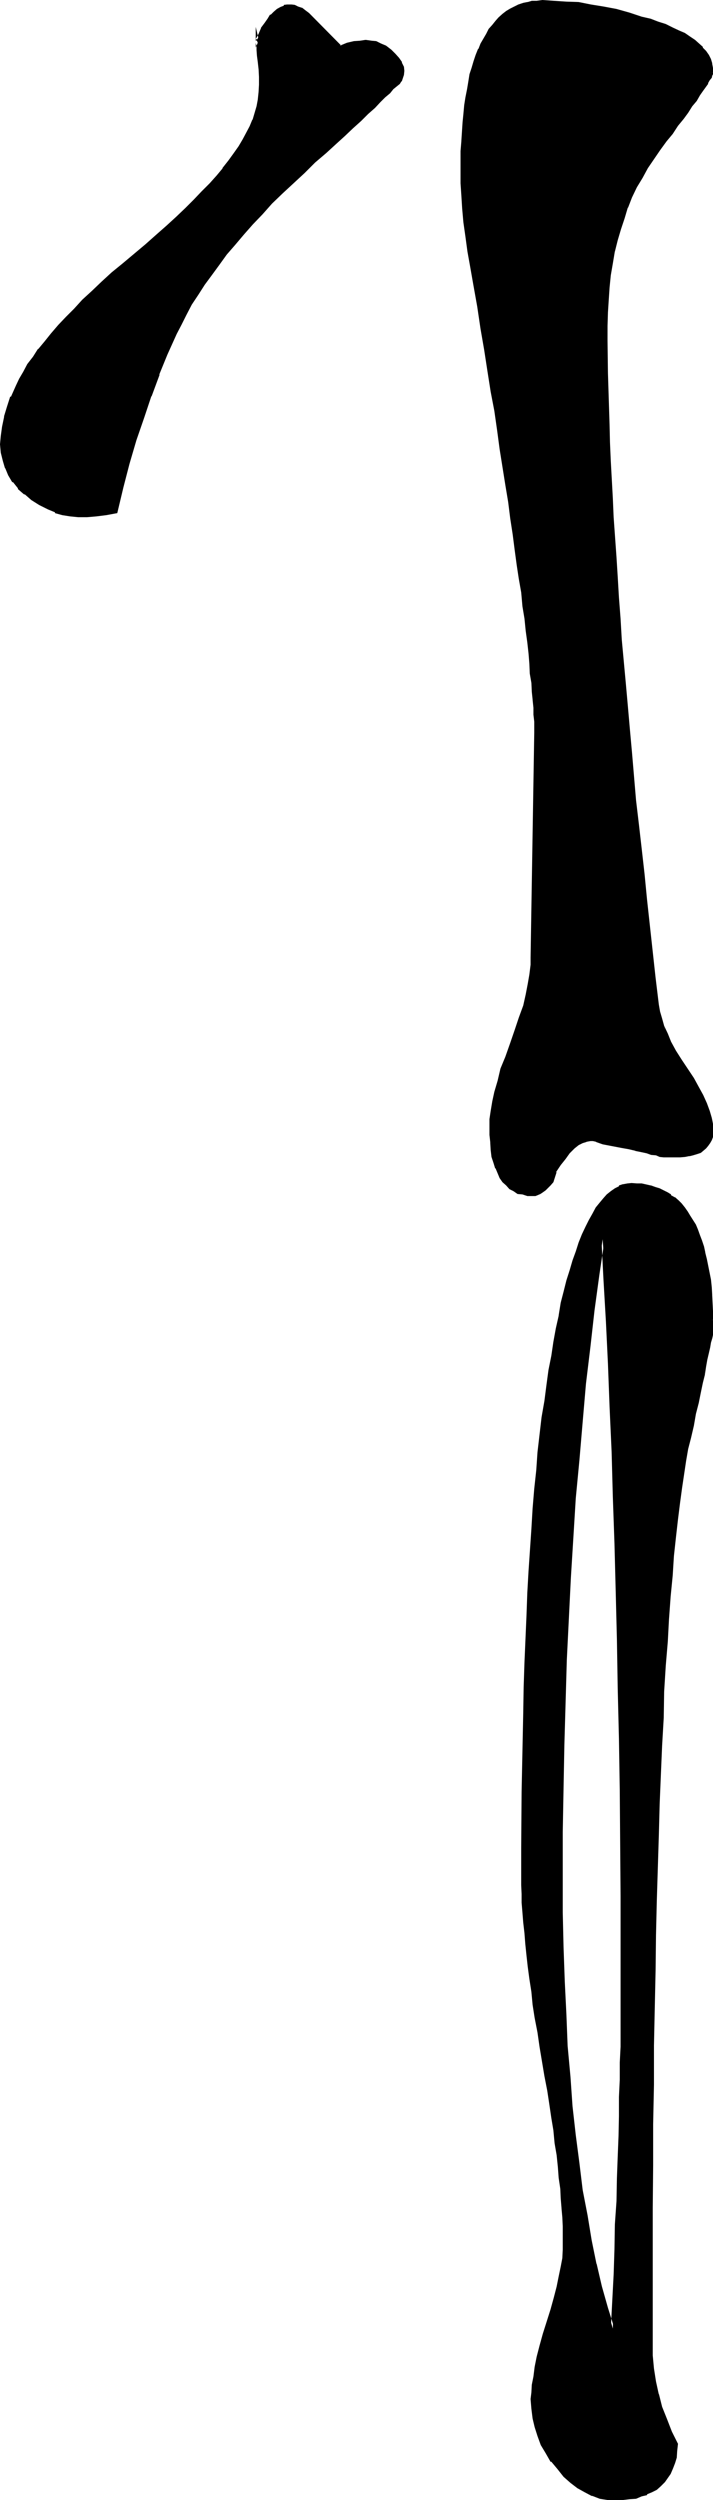
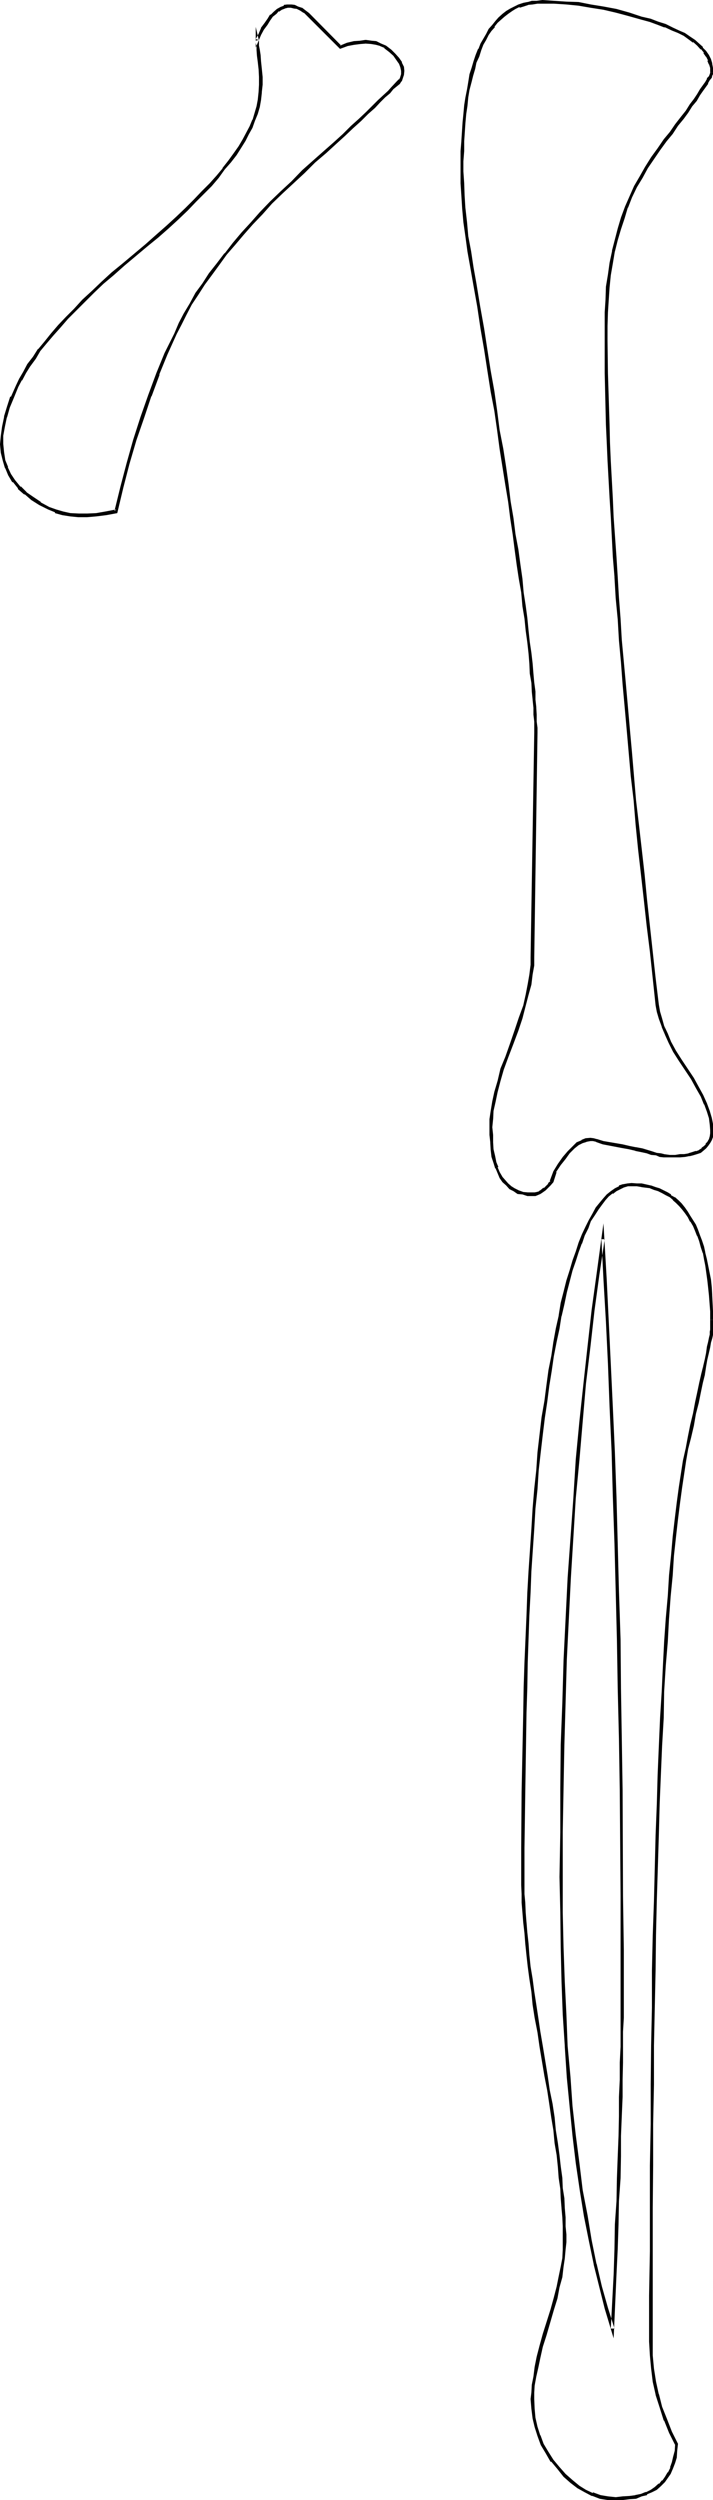
<svg xmlns="http://www.w3.org/2000/svg" xmlns:ns1="http://sodipodi.sourceforge.net/DTD/sodipodi-0.dtd" xmlns:ns2="http://www.inkscape.org/namespaces/inkscape" version="1.0" width="44.475mm" height="155.931mm" id="svg7" ns1:docname="Skeleton 1.wmf">
  <ns1:namedview id="namedview7" pagecolor="#ffffff" bordercolor="#000000" borderopacity="0.25" ns2:showpageshadow="2" ns2:pageopacity="0.0" ns2:pagecheckerboard="0" ns2:deskcolor="#d1d1d1" ns2:document-units="mm" />
  <defs id="defs1">
    <pattern id="WMFhbasepattern" patternUnits="userSpaceOnUse" width="6" height="6" x="0" y="0" />
  </defs>
-   <path style="fill:#000000;fill-opacity:1;fill-rule:evenodd;stroke:none" d="m 167.808,16.992 v -0.96 l -0.192,-0.96 -0.288,-0.96 -0.576,-0.96 -0.576,-0.864 -0.672,-0.96 -0.768,-0.768 -0.96,-0.864 -1.152,-0.768 -1.344,-0.768 -1.248,-0.672 -1.44,-0.672 -1.824,-0.768 -1.632,-0.672 -1.92,-0.48 -1.92,-0.672 -3.072,-0.96 -2.88,-0.672 -3.072,-0.576 -2.976,-0.672 -2.88,-0.288 -2.88,-0.384 -2.976,-0.192 h -2.688 -1.344 -1.152 l -0.96,0.384 -1.056,0.192 -1.056,0.288 -0.96,0.48 -0.96,0.48 -0.768,0.672 -0.96,0.576 -0.864,0.864 -0.768,0.768 -0.672,0.864 -0.768,0.96 -0.672,1.152 -0.672,1.056 -0.576,1.152 -0.48,1.344 -0.672,1.44 -0.48,1.44 -0.48,1.44 -0.384,1.632 -0.48,1.632 -0.288,1.728 -0.288,1.92 -0.192,1.824 -0.384,2.112 -0.096,2.112 -0.384,4.32 -0.096,2.304 v 2.4 2.4 2.784 l 0.096,2.88 0.384,3.072 0.288,3.264 0.384,3.36 0.48,3.552 0.576,3.744 0.864,3.84 0.768,5.184 0.864,5.376 0.96,4.992 0.768,4.896 0.672,4.8 0.768,4.704 0.672,4.512 0.672,4.512 0.576,4.224 0.672,4.224 0.672,3.84 0.672,4.032 0.48,3.744 0.48,3.552 0.48,3.552 0.48,3.36 0.48,3.264 0.288,3.072 0.48,3.072 0.384,2.88 0.288,2.592 0.288,2.592 0.192,2.592 0.288,2.304 0.192,2.208 0.192,2.112 0.192,1.824 0.096,1.92 0.192,1.632 v 1.632 1.44 1.152 l -0.672,52.992 -0.192,1.92 -0.096,2.112 -0.48,2.208 -0.48,2.592 -0.672,2.592 -0.768,2.784 -1.152,3.072 -1.152,3.072 -1.152,3.072 -0.96,2.88 -0.768,2.784 -0.672,2.592 -0.672,2.4 -0.288,2.112 -0.384,1.92 v 1.92 1.824 l 0.192,1.728 0.192,1.824 0.288,1.44 0.384,1.44 0.48,1.344 0.288,1.056 0.672,1.152 0.576,0.96 0.864,0.864 0.768,0.576 0.864,0.576 0.96,0.48 1.152,0.288 1.056,0.192 1.152,0.096 0.48,-0.096 0.672,-0.192 0.48,-0.192 0.672,-0.288 0.48,-0.48 0.672,-0.48 0.48,-0.672 0.576,-0.672 0.672,-2.208 1.152,-1.824 1.152,-1.632 1.056,-1.248 1.056,-0.96 1.056,-0.96 0.96,-0.48 0.96,-0.48 h 1.056 0.576 l 0.864,0.096 1.44,0.672 4.512,0.672 1.824,0.48 1.44,0.288 1.44,0.384 1.248,0.288 1.152,0.192 0.96,0.288 0.96,0.192 0.864,0.288 h 1.44 1.248 1.152 l 1.152,-0.192 0.96,-0.096 0.96,-0.192 0.864,-0.288 0.768,-0.384 0.672,-0.48 0.48,-0.48 0.48,-0.48 0.48,-0.672 0.288,-0.576 0.192,-0.672 0.192,-0.864 v -0.768 -1.248 l -0.384,-1.632 -0.48,-1.632 -0.672,-1.632 -0.768,-1.92 -1.152,-1.92 -1.152,-2.112 -1.44,-2.304 -1.44,-2.112 -1.248,-2.112 -1.152,-2.016 -0.768,-2.016 -0.864,-1.728 -0.672,-1.824 -0.48,-1.728 -0.096,-1.44 -0.864,-6.336 -0.672,-6.336 -0.576,-6.144 -0.864,-6.144 -0.576,-5.952 -0.672,-5.856 -0.48,-5.76 -0.672,-5.856 -0.48,-5.664 -0.672,-5.472 -0.48,-5.472 -0.48,-5.472 -0.48,-5.184 -0.288,-5.184 -0.48,-5.184 -0.384,-5.184 -0.288,-4.8 -0.48,-5.088 -0.288,-4.608 -0.192,-4.704 -0.384,-4.704 -0.288,-4.512 -0.192,-4.416 -0.096,-4.32 -0.192,-4.416 -0.192,-4.128 -0.096,-4.032 -0.192,-4.128 v -4.032 l -0.192,-3.648 V 80.352 76.8 73.632 l 0.192,-2.976 0.288,-2.88 0.384,-2.88 0.48,-2.976 0.48,-2.688 0.672,-2.784 0.576,-2.592 0.864,-2.592 0.96,-2.4 0.96,-2.4 1.152,-2.496 1.248,-2.208 1.344,-2.304 1.44,-2.208 1.44,-2.112 1.44,-1.92 1.44,-2.016 1.344,-1.728 1.248,-1.632 1.152,-1.632 0.96,-1.44 0.96,-1.248 0.864,-1.152 0.576,-1.152 0.672,-0.96 0.672,-0.864 0.288,-0.576 0.48,-0.672 0.192,-0.48 0.192,-0.288 z m 0,296.256 v -2.112 -2.016 l -0.192,-3.744 -0.288,-1.92 -0.192,-1.824 -0.48,-3.264 -0.384,-1.536 -0.288,-1.536 -0.48,-1.44 -0.288,-1.248 -0.48,-1.344 -0.48,-1.248 -0.48,-1.152 -0.672,-1.152 -0.672,-0.96 -0.672,-0.96 -0.576,-0.96 -0.672,-0.768 -0.864,-0.864 -0.768,-0.672 -0.768,-0.576 -0.864,-0.48 -0.96,-0.48 -0.96,-0.48 -0.96,-0.384 -0.96,-0.288 -2.112,-0.48 h -1.152 -1.248 -0.96 l -1.056,0.096 -0.768,0.48 -0.96,0.576 -0.96,0.576 -0.864,0.672 -0.96,0.96 -0.768,0.96 -0.864,1.344 -0.768,1.248 -0.768,1.44 -0.864,1.632 -0.768,1.824 -0.864,1.92 -0.576,1.92 -0.864,2.304 -0.672,2.208 -0.576,2.4 -0.672,2.592 -0.672,2.784 -0.576,2.88 -0.672,3.072 -0.48,3.072 -0.672,3.264 -0.672,3.36 -0.48,3.744 -0.48,3.744 -0.48,3.84 -0.48,3.936 -0.48,4.128 -0.48,4.224 -0.48,4.512 -0.288,4.512 -0.384,4.896 -0.288,4.8 -0.384,5.088 -0.288,5.088 -0.192,5.376 -0.096,5.472 -0.384,5.664 -0.096,5.856 -0.192,5.952 v 5.952 l -0.192,6.336 -0.096,6.336 v 6.624 6.624 6.816 1.92 2.112 l 0.096,2.016 0.192,2.304 0.192,2.4 0.096,2.496 0.384,2.496 0.096,2.592 0.384,2.784 0.288,2.88 0.48,2.976 0.48,3.072 0.48,3.168 0.48,3.264 0.48,3.36 0.672,3.552 0.672,3.456 0.48,3.36 0.48,3.264 0.48,3.168 0.48,3.072 0.48,2.976 0.288,2.88 0.384,2.784 0.192,2.592 0.288,2.4 0.192,2.4 0.096,2.304 0.192,2.208 0.192,2.112 v 1.92 1.824 1.728 l -0.192,2.016 -0.288,2.016 -0.48,2.304 -0.576,2.592 -0.576,2.592 -0.672,2.784 -0.96,2.88 -0.96,2.88 -0.672,2.784 -0.672,2.592 -0.576,2.208 -0.384,2.304 -0.288,1.92 -0.192,1.824 v 1.536 2.304 l 0.384,2.304 0.48,1.92 0.576,2.112 0.864,2.112 1.152,1.92 1.056,1.728 1.44,1.92 1.632,1.632 1.44,1.44 1.824,1.344 1.632,0.96 1.632,0.768 1.728,0.48 1.92,0.384 1.824,0.192 h 1.632 l 1.632,-0.192 1.44,-0.384 1.248,-0.288 1.344,-0.48 1.056,-0.48 1.056,-0.672 0.96,-0.768 0.96,-0.864 0.672,-0.96 0.576,-0.96 0.672,-1.248 0.288,-1.152 0.48,-1.44 0.192,-1.44 0.192,-1.44 -1.44,-2.976 -1.152,-2.88 -1.152,-2.88 -0.768,-3.072 -0.672,-3.072 -0.48,-3.072 -0.384,-3.072 V 552 541.152 530.688 520.512 510.432 l 0.192,-9.696 v -9.312 l 0.192,-9.216 0.096,-8.928 0.192,-8.736 0.192,-8.352 0.192,-8.16 0.096,-7.872 0.384,-7.584 0.096,-7.296 0.384,-6.912 0.096,-6.816 0.384,-6.624 0.288,-6.144 0.288,-6.144 0.384,-5.664 0.48,-5.472 0.288,-5.184 0.384,-4.992 0.48,-4.512 0.48,-4.608 0.288,-4.032 0.48,-3.84 0.48,-3.552 0.48,-3.36 0.48,-3.072 0.672,-2.976 0.48,-2.4 0.672,-2.88 0.672,-2.784 0.576,-2.592 0.48,-2.4 0.48,-2.304 0.384,-2.112 0.48,-1.728 0.288,-1.824 0.288,-1.44 0.384,-1.248 0.192,-1.344 0.096,-0.96 0.192,-0.768 0.192,-0.672 v -0.288 z m -21.216,159.36 v 3.072 3.264 3.552 l -0.192,3.744 v 4.032 4.032 l -0.096,4.512 -0.192,4.704 -0.192,4.8 -0.096,5.184 -0.192,5.376 -0.192,5.472 -0.288,5.856 -0.192,5.952 -0.288,6.336 -0.192,6.432 -1.44,-4.896 -1.44,-4.992 -1.344,-5.28 -1.056,-5.568 -1.152,-5.76 -0.96,-6.144 -0.96,-6.336 -0.864,-6.432 -0.672,-6.816 -0.576,-7.104 -0.48,-7.296 -0.48,-7.392 -0.384,-7.776 -0.096,-8.064 -0.192,-8.256 v -8.352 -10.56 l 0.192,-10.368 0.096,-10.176 0.192,-9.984 0.48,-10.08 0.288,-9.696 0.48,-9.696 0.672,-9.312 0.672,-9.408 0.672,-9.024 0.768,-9.024 0.96,-8.928 0.96,-8.736 0.96,-8.544 1.152,-8.544 1.152,-8.256 0.672,9.504 0.48,9.888 0.48,9.984 0.48,10.176 0.288,10.56 0.48,10.656 0.384,10.944 0.288,11.136 0.192,11.52 0.288,11.616 0.192,11.808 0.096,12.096 v 12.288 l 0.192,12.672 v 12.768 z M 90.816,11.04 89.664,10.56 88.704,10.272 87.648,9.888 h -1.344 -1.44 l -1.44,0.384 -1.44,0.288 -1.632,0.48 L 72.768,3.456 71.808,2.784 70.944,2.112 70.176,1.824 69.312,1.536 H 68.544 67.68 L 67.104,1.632 66.24,2.016 65.472,2.496 64.8,2.976 64.032,3.744 63.36,4.608 62.688,5.568 61.92,6.816 61.248,8.16 60.576,9.408 V 9.6 l 0.192,0.48 v 0.768 l 0.192,0.96 0.096,1.152 0.192,1.632 0.192,1.632 v 1.92 1.824 1.728 l -0.384,1.824 -0.288,1.536 -0.48,1.632 -0.48,1.632 -0.672,1.632 -0.768,1.632 -0.864,1.44 -0.96,1.632 -1.152,1.728 -1.248,1.632 -1.44,1.824 -1.44,1.728 -1.632,1.92 -1.824,2.016 -1.92,1.92 -1.92,1.92 -2.112,2.112 -2.4,2.112 -2.304,2.112 -2.592,2.208 -2.688,2.304 -2.592,2.208 -2.592,2.112 -2.4,2.304 -2.304,2.112 -2.304,1.92 -2.112,2.112 -1.728,2.112 -1.92,1.92 -1.632,1.728 -1.632,2.016 -1.44,1.92 -1.152,1.728 -1.248,1.824 -0.96,1.632 -0.96,1.536 -0.864,1.632 -1.152,2.592 -0.96,2.496 -0.672,2.208 -0.48,2.304 -0.288,2.112 v 2.016 l 0.192,2.016 0.288,1.728 0.672,1.824 0.672,1.632 0.96,1.536 1.248,1.44 1.44,1.344 1.632,1.248 1.824,1.152 2.112,1.152 1.536,0.672 1.632,0.48 1.824,0.48 1.92,0.192 h 2.112 l 2.208,-0.192 2.112,-0.384 2.496,-0.48 1.44,-5.76 1.44,-5.664 1.632,-5.472 1.536,-5.184 1.824,-5.184 1.92,-5.184 1.92,-4.704 2.304,-4.704 1.152,-2.4 1.152,-2.208 1.248,-2.496 1.44,-2.208 1.632,-2.496 1.632,-2.4 1.728,-2.208 1.824,-2.496 1.92,-2.4 2.112,-2.208 2.112,-2.496 2.208,-2.592 2.496,-2.4 2.4,-2.208 2.4,-2.592 2.784,-2.496 2.592,-2.208 2.4,-2.304 2.304,-2.208 2.208,-2.016 1.92,-1.728 1.824,-1.824 1.632,-1.536 1.632,-1.344 1.248,-1.248 1.344,-1.344 0.96,-0.96 0.96,-0.96 0.576,-0.672 0.672,-0.672 0.48,-0.48 0.192,-0.288 0.288,-0.96 v -0.96 L 94.752,15.744 94.368,14.88 93.696,13.92 93.12,12.96 91.968,12 Z" id="path1" />
  <path style="fill:#000000;fill-opacity:1;fill-rule:evenodd;stroke:none" d="m 168.096,311.136 v -2.016 l -0.192,-3.744 v -0.192 l -0.096,-1.728 -0.192,-1.824 -0.672,-3.36 -0.288,-1.44 -0.384,-1.536 V 295.2 l -0.288,-1.344 -0.48,-1.44 -0.48,-1.248 -0.48,-1.344 -0.48,-1.152 -0.672,-1.056 -0.672,-1.056 -0.576,-0.96 -0.672,-0.96 -0.768,-0.96 -0.672,-0.672 -0.864,-0.768 h -0.096 l -0.864,-0.48 v -0.192 l -0.768,-0.48 -0.96,-0.48 -0.96,-0.48 -0.96,-0.288 -1.056,-0.384 h -0.096 l -2.112,-0.48 h -1.152 l -1.248,-0.096 -0.96,0.096 -1.056,0.192 h -0.096 l -0.864,0.288 v 0.192 l -0.96,0.48 -0.96,0.672 -0.96,0.768 -0.768,0.864 -0.96,1.152 -0.864,1.056 -0.768,1.44 -0.864,1.536 -0.768,1.536 -0.864,1.824 -0.768,1.92 -0.672,2.112 -0.768,2.112 -0.672,2.304 -0.768,2.4 -0.672,2.688 -0.672,2.592 -0.48,2.976 v 0.096 l -0.672,2.976 -0.576,3.168 -0.48,3.264 -0.672,3.36 -0.48,3.552 -0.48,3.744 -0.672,3.84 -0.48,4.128 -0.48,4.128 -0.288,4.224 -0.48,4.416 -0.384,4.608 -0.288,4.896 -0.672,9.888 -0.288,5.088 -0.192,5.376 -0.48,11.136 -0.192,5.856 -0.096,5.952 -0.384,18.624 -0.096,13.248 v 8.736 l 0.096,2.112 v 2.016 l 0.192,2.304 0.192,2.4 0.288,2.496 0.192,2.496 0.288,2.784 0.288,2.592 0.384,2.88 0.48,3.072 0.288,3.072 0.48,3.072 0.672,3.456 0.48,3.36 1.152,6.912 0.672,3.456 0.48,3.168 0.48,3.264 0.48,2.88 0.288,3.072 0.48,2.784 0.288,2.784 0.192,2.592 0.384,2.592 0.096,2.208 0.192,2.304 v 0.096 l 0.192,2.112 0.096,2.112 v 1.92 1.824 1.728 l -0.096,2.016 -0.384,2.016 -0.48,2.304 -0.48,2.4 -0.672,2.592 -0.768,2.784 -1.824,5.76 -0.768,2.784 -0.672,2.592 -0.48,2.4 -0.288,2.304 -0.384,1.92 -0.096,1.824 -0.192,1.536 0.192,2.304 0.288,2.304 0.48,2.016 0.672,2.112 0.768,2.112 1.152,1.92 1.152,2.016 h 0.192 l 1.44,1.728 1.44,1.824 1.632,1.44 1.632,1.248 1.728,0.96 1.632,0.864 h 0.192 l 1.728,0.672 1.824,0.288 h 0.096 1.824 1.632 0.096 l 1.536,-0.192 1.44,-0.096 h 0.096 l 1.344,-0.576 1.248,-0.288 V 588 l 1.152,-0.48 1.152,-0.576 0.96,-0.864 0.768,-0.768 0.192,-0.192 0.672,-0.96 0.672,-0.96 0.576,-1.344 0.48,-1.248 0.384,-1.248 0.096,-1.536 0.192,-1.728 -1.44,-2.88 -1.152,-2.976 -1.152,-2.88 -0.768,-3.072 v 0.192 l -0.672,-3.072 -0.48,-3.072 -0.288,-3.072 V 552 541.152 530.688 520.512 l 0.096,-10.08 v -9.696 l 0.192,-9.312 v -9.216 l 0.192,-8.928 0.192,-8.736 0.096,-8.352 0.192,-8.16 0.48,-15.456 0.192,-7.296 0.288,-6.912 0.288,-6.816 0.384,-6.624 0.096,-6.144 0.384,-6.144 0.48,-5.664 0.288,-5.472 v 0.096 l 0.384,-5.28 0.48,-4.896 0.288,-4.608 0.48,-4.416 0.48,-4.224 0.48,-3.84 0.48,-3.552 0.96,-6.432 0.48,-2.784 0.672,-2.592 0.672,-2.88 0.48,-2.784 0.672,-2.592 0.48,-2.4 0.48,-2.304 0.48,-1.92 -0.384,-2.112 -0.48,1.92 -0.48,2.112 -0.48,2.304 -0.48,2.208 -0.48,2.592 -0.672,2.784 -0.576,2.88 -0.48,2.592 -0.672,2.976 -0.96,6.24 -0.48,3.552 -0.48,3.936 -0.48,4.128 -0.384,4.416 -0.48,4.704 -0.288,4.8 -0.48,5.376 -0.384,5.472 -0.288,5.664 -0.288,6.144 -0.384,6.144 -0.288,6.624 -0.288,6.816 -0.192,6.912 -0.288,7.296 -0.384,15.456 -0.288,8.16 -0.192,8.352 v 8.736 l -0.192,8.928 -0.096,9.216 v 9.312 l -0.192,9.696 v 10.08 10.176 l -0.192,10.464 V 552 l 0.192,3.264 0.288,3.072 0.384,3.168 0.672,2.976 v 0.096 l 0.96,2.976 0.96,3.072 h 0.096 l 1.152,2.88 1.44,2.88 v -0.288 l -0.096,1.632 -0.384,1.44 -0.288,1.248 -0.48,1.344 0.192,-0.192 -0.672,1.344 v -0.192 l -0.672,1.152 -0.672,0.96 v -0.192 l -0.768,0.96 v -0.192 l -0.96,0.864 -0.96,0.672 -1.152,0.576 v -0.096 l -1.152,0.48 -1.44,0.288 h 0.192 l -1.44,0.192 -1.632,0.096 -1.632,0.192 -1.824,-0.192 -1.728,-0.288 -1.824,-0.672 v 0.192 l -1.632,-0.768 -1.536,-0.96 -1.632,-1.344 -1.632,-1.44 -1.44,-1.632 -1.44,-1.728 -1.152,-1.824 -1.152,-1.92 -0.768,-2.112 v 0.192 l -0.672,-2.112 -0.48,-2.112 -0.192,-2.112 -0.096,-2.304 V 564 l 0.096,-1.632 0.384,-2.112 0.48,-2.112 0.48,-2.304 0.576,-2.592 0.864,-2.688 1.728,-5.952 0.864,-2.784 0.48,-2.592 0.672,-2.4 0.288,-2.496 0.288,-1.92 0.192,-2.112 0.192,-1.728 v -1.824 l -0.192,-1.92 v -2.112 l -0.192,-2.208 -0.096,-2.304 -0.384,-2.4 -0.096,-2.4 -0.384,-2.784 -0.288,-2.592 -0.384,-2.88 -0.48,-2.976 -0.288,-3.072 -0.48,-3.168 -0.672,-3.264 -0.48,-3.36 -1.152,-7.008 -0.576,-3.36 -0.48,-3.264 -0.48,-3.168 -0.48,-3.072 -0.384,-2.976 -0.48,-2.88 -0.288,-2.784 -0.192,-2.688 -0.288,-2.592 -0.192,-2.4 v 0.096 l -0.192,-2.4 -0.096,-2.304 -0.192,-2.016 v -2.112 -8.736 l 0.192,-13.248 0.288,-18.624 0.192,-5.952 0.096,-5.856 0.384,-11.136 0.288,-5.376 0.192,-5.088 0.672,-9.888 0.288,-4.896 0.48,-4.512 0.288,-4.512 0.48,-4.224 0.48,-4.128 0.48,-3.936 0.576,-3.84 0.48,-3.744 0.576,-3.552 0.48,-3.36 0.672,-3.456 0.672,-3.072 0.48,-3.072 v 0.192 l 0.672,-2.88 0.576,-2.784 0.672,-2.592 0.672,-2.592 0.768,-2.208 0.672,-2.112 0.768,-2.112 v 0.192 l 0.672,-2.016 0.864,-1.728 0.576,-1.632 0.96,-1.44 0.864,-1.344 0.768,-1.056 0.864,-1.152 0.768,-0.864 0.96,-0.768 v 0.192 l 0.864,-0.672 0.96,-0.48 0.768,-0.384 0.96,-0.288 h -0.096 0.96 1.248 l 1.152,0.192 h -0.192 l 2.304,0.288 h -0.192 l 0.96,0.384 0.96,0.288 0.96,0.48 0.864,0.48 0.96,0.48 0.768,0.672 h -0.096 l 0.768,0.672 0.768,0.768 0.672,0.768 0.672,0.864 0.672,0.96 0.576,1.152 v -0.192 l 0.672,1.152 0.48,1.152 0.48,1.248 v -0.192 l 0.48,1.344 0.384,1.44 0.48,1.44 v -0.192 l 0.288,1.632 0.288,1.44 0.48,3.456 0.192,1.728 0.192,1.824 0.288,3.744 v 2.016 z" id="path2" />
-   <path style="fill:#000000;fill-opacity:1;fill-rule:evenodd;stroke:none" d="m 166.176,324.096 0.288,-1.92 0.288,-1.632 0.384,-1.632 0.288,-1.248 0.192,-1.152 0.288,-0.96 0.192,-0.864 v -0.576 -0.48 -2.496 h -0.672 v 2.496 -0.192 l -0.096,0.48 v 0.672 l -0.192,0.768 -0.192,0.96 -0.288,1.152 -0.192,1.44 -0.288,1.44 -0.384,1.632 z" id="path3" />
+   <path style="fill:#000000;fill-opacity:1;fill-rule:evenodd;stroke:none" d="m 166.176,324.096 0.288,-1.92 0.288,-1.632 0.384,-1.632 0.288,-1.248 0.192,-1.152 0.288,-0.96 0.192,-0.864 v -0.576 -0.48 -2.496 h -0.672 v 2.496 -0.192 l -0.096,0.48 v 0.672 l -0.192,0.768 -0.192,0.96 -0.288,1.152 -0.192,1.44 -0.288,1.44 -0.384,1.632 " id="path3" />
  <path style="fill:#000000;fill-opacity:1;fill-rule:evenodd;stroke:none" d="m 146.304,475.68 v 3.264 3.552 l -0.192,3.744 v 4.032 l -0.192,4.032 v 4.512 l -0.096,4.704 -0.192,4.8 -0.192,5.184 -0.096,5.376 -0.384,5.472 -0.096,5.856 -0.192,5.952 -0.672,12.768 h 0.864 l -1.536,-4.896 -1.44,-5.088 -1.248,-5.376 v 0.192 l -1.152,-5.664 -0.96,-5.856 -1.152,-5.952 -0.768,-6.336 -0.864,-6.624 -0.768,-6.816 -0.48,-6.912 -0.672,-7.296 -0.288,-7.392 -0.384,-7.776 -0.288,-8.064 -0.192,-8.256 v -8.352 -10.56 l 0.192,-10.368 0.192,-10.176 0.288,-9.984 0.288,-10.08 0.48,-9.696 0.48,-9.696 0.576,-9.312 0.576,-9.408 0.864,-9.024 0.768,-9.024 0.768,-8.928 1.056,-8.736 0.96,-8.544 1.152,-8.448 1.248,-8.352 h -0.768 l 0.48,9.504 0.576,9.888 0.48,9.984 0.384,10.176 0.48,10.56 0.288,10.656 0.384,10.944 0.288,11.136 0.288,11.52 0.192,11.616 0.288,11.808 0.192,12.096 0.192,24.96 v 12.768 15.936 h 0.768 v -15.936 l -0.192,-12.768 -0.096,-24.96 -0.192,-12.096 -0.192,-11.808 -0.096,-11.616 -0.384,-11.52 -0.288,-11.136 -0.288,-10.944 -0.384,-10.656 -0.48,-10.56 -0.48,-10.176 -0.48,-9.984 -0.48,-9.888 -0.768,-13.248 -1.632,12 -1.152,8.352 -0.96,8.544 -0.96,8.736 -0.96,8.928 -0.864,9.024 -0.576,9.216 -0.672,9.408 -0.672,9.312 -0.48,9.696 -0.48,9.696 -0.288,10.08 -0.384,9.984 -0.096,10.176 v 10.368 l -0.192,10.56 0.192,8.352 0.096,8.256 0.192,8.064 0.288,7.776 0.48,7.392 v 0.192 l 0.48,7.296 0.672,6.912 0.672,6.816 0.768,6.432 0.96,6.528 0.96,5.952 1.152,5.76 1.152,5.568 v 0.096 l 1.344,5.376 1.248,4.992 2.112,7.008 0.672,-15.072 0.288,-5.952 0.192,-5.856 0.096,-5.472 0.384,-5.376 0.096,-5.184 v -4.8 l 0.192,-4.704 0.192,-4.512 v -4.032 l 0.096,-4.032 v -3.744 -3.552 l 0.192,-3.264 z" id="path4" />
  <path style="fill:#000000;fill-opacity:1;fill-rule:evenodd;stroke:none" d="M 91.008,10.752 89.856,10.272 88.704,9.696 87.648,9.6 86.304,9.408 H 86.112 L 84.864,9.6 83.424,9.696 81.792,10.08 80.16,10.752 h 0.288 L 72.864,3.072 72.096,2.496 71.232,1.824 H 71.136 L 70.272,1.536 69.504,1.152 68.736,1.056 H 67.68 L 66.912,1.152 V 1.344 L 66.144,1.632 65.28,2.112 64.512,2.784 63.84,3.456 H 63.648 L 63.072,4.416 62.4,5.376 61.536,6.528 V 6.624 L 60.96,7.968 60.288,9.216 60.96,9.408 60.288,9.6 v 0.096 0.384 l 0.192,0.768 v 0.96 l 0.096,1.344 0.192,1.44 0.192,1.728 v -0.096 l 0.096,1.92 v 1.824 L 60.96,21.696 60.768,23.52 60.48,25.056 60,26.688 59.52,28.32 v -0.192 l -0.672,1.632 -0.864,1.632 -0.768,1.44 -0.96,1.632 -1.152,1.632 -1.248,1.728 -1.44,1.824 h 0.096 l -1.44,1.728 -1.632,1.824 -1.92,1.92 -1.824,1.92 -2.016,2.016 -2.112,2.016 -2.304,2.112 -2.4,2.112 -2.592,2.304 -5.376,4.512 -2.592,2.112 -2.4,2.208 -2.208,2.112 -2.304,2.112 -1.92,2.112 -1.92,1.92 -1.824,1.92 -1.728,2.016 -1.536,1.92 -1.44,1.728 H 8.928 l -1.152,1.824 -1.344,1.728 -0.96,1.824 -0.96,1.632 -0.768,1.632 -1.152,2.592 H 2.4 l -0.768,2.4 -0.672,2.208 v 0.192 l -0.48,2.304 -0.288,2.112 -0.192,2.016 0.192,2.016 0.48,1.92 0.48,1.632 0.096,0.096 0.672,1.632 0.96,1.632 h 0.192 l 1.152,1.44 v 0.192 l 1.44,1.248 h 0.192 l 1.536,1.344 1.824,1.152 2.112,1.056 1.632,0.672 v 0.192 l 1.728,0.48 1.824,0.288 1.92,0.192 h 2.112 l 2.208,-0.192 2.304,-0.288 2.592,-0.48 1.44,-6.048 1.44,-5.568 1.632,-5.568 1.824,-5.28 1.728,-5.184 v 0.192 l 1.92,-5.184 h -0.096 l 1.92,-4.704 2.208,-4.896 1.152,-2.208 1.152,-2.304 1.248,-2.4 1.536,-2.304 1.536,-2.4 1.632,-2.208 1.824,-2.496 1.728,-2.4 1.92,-2.208 2.112,-2.496 2.112,-2.4 2.304,-2.4 2.208,-2.496 2.496,-2.4 2.592,-2.4 2.592,-2.4 2.496,-2.496 2.592,-2.208 2.304,-2.112 2.112,-1.92 1.92,-1.824 1.92,-1.728 1.632,-1.632 1.632,-1.44 1.248,-1.344 1.152,-1.152 1.152,-0.96 0.768,-0.96 1.536,-1.248 0.288,-0.48 0.192,-0.192 0.096,-0.288 0.384,-1.152 0.096,-0.96 -0.096,-0.96 -0.48,-0.96 v -0.192 l -0.672,-0.96 -0.864,-0.96 -0.96,-0.96 -1.248,-0.96 -0.48,0.576 1.248,0.96 0.96,0.864 0.672,0.96 0.672,0.96 0.288,0.768 0.192,0.864 v 0.96 -0.192 l -0.288,0.96 v -0.096 l -0.192,0.48 v -0.192 l -0.48,0.48 -1.344,1.44 -0.768,0.864 -1.152,1.056 -1.248,1.152 -1.344,1.344 -1.44,1.44 -1.728,1.632 -1.824,1.632 -1.92,1.92 -2.112,1.92 -2.4,2.112 -2.496,2.208 -2.592,2.304 -2.496,2.592 -2.592,2.4 -2.496,2.4 -2.4,2.496 -2.112,2.4 -2.208,2.4 -2.016,2.4 -1.92,2.496 h -0.096 l -1.824,2.4 -1.824,2.304 -1.536,2.4 -1.632,2.208 -1.344,2.496 -1.44,2.4 -1.152,2.208 -1.056,2.496 -2.304,4.608 -1.92,4.704 -1.92,5.184 -1.824,5.184 -1.728,5.376 -1.536,5.472 -1.44,5.472 -1.44,5.856 0.384,-0.384 -2.496,0.48 -2.208,0.384 -2.112,0.096 h -2.112 0.192 l -2.016,-0.096 -1.728,-0.384 -1.632,-0.48 -1.632,-0.576 -2.112,-1.152 h 0.192 l -1.728,-1.152 -1.824,-1.248 0.192,0.096 -1.44,-1.44 v 0.192 l -1.344,-1.632 -0.96,-1.44 -0.768,-1.632 H 1.92 L 1.248,108.48 0.96,106.56 0.768,104.64 v 0.096 -2.016 l 0.384,-2.112 0.48,-2.304 v 0.192 l 0.672,-2.4 0.96,-2.304 L 4.32,91.2 5.184,89.568 v 0.192 l 0.96,-1.824 0.96,-1.536 1.344,-1.824 1.056,-1.824 1.44,-1.728 1.632,-1.92 1.632,-1.824 1.824,-2.112 1.92,-1.92 2.112,-2.112 2.112,-2.112 2.208,-2.112 2.4,-2.016 2.592,-2.304 5.376,-4.512 2.592,-2.112 2.4,-2.112 2.304,-2.112 2.208,-2.112 2.016,-2.112 1.92,-1.92 1.728,-1.728 1.632,-1.92 1.44,-2.016 1.44,-1.632 1.344,-1.728 1.152,-1.824 0.96,-1.536 0.768,-1.536 0.864,-1.536 0.576,-1.632 0.672,-1.632 0.48,-1.632 0.288,-1.632 0.192,-1.728 V 21.696 L 61.92,19.968 V 18.144 L 61.728,16.224 61.536,14.4 61.44,12.96 61.248,11.712 61.056,10.752 V 10.08 9.6 L 60.288,6.336 v 4.896 L 61.536,8.256 62.208,7.008 63.072,5.856 63.648,4.896 64.32,3.936 65.184,3.264 65.76,2.592 V 2.784 L 66.432,2.304 67.2,2.016 h -0.096 l 0.768,-0.192 h -0.192 0.864 l 0.768,0.192 0.864,0.096 h -0.192 l 0.768,0.384 0.864,0.576 V 2.976 l 0.768,0.768 7.776,7.776 1.824,-0.672 1.536,-0.288 1.536,-0.192 1.248,-0.096 h -0.192 l 1.344,0.096 1.152,0.192 1.056,0.288 h -0.096 l 1.152,0.48 h -0.192 z" id="path5" />
  <path style="fill:#000000;fill-opacity:1;fill-rule:evenodd;stroke:none" d="m 168.096,17.184 v -1.152 l -0.192,-0.96 V 14.88 l -0.288,-0.96 -0.48,-0.96 -0.672,-0.96 -0.768,-0.768 V 11.04 l -0.864,-0.768 -0.96,-0.864 -1.152,-0.768 -1.248,-0.864 -1.344,-0.576 -1.44,-0.672 -1.728,-0.864 -1.824,-0.576 -1.728,-0.672 -2.112,-0.48 -2.88,-0.96 -3.072,-0.864 -3.072,-0.576 -2.976,-0.48 -2.88,-0.576 -2.88,-0.096 L 130.56,0.192 127.872,0 126.528,0.192 h -1.152 l -0.96,0.288 h -0.096 l -0.96,0.192 -1.152,0.384 -0.96,0.48 -0.96,0.48 -0.96,0.576 -0.864,0.672 -0.96,0.864 -0.672,0.768 -0.768,0.96 -0.864,0.96 -0.576,1.152 -0.672,1.152 -0.672,1.152 -0.48,1.248 h -0.096 l -0.576,1.44 -0.48,1.44 -0.48,1.632 -0.48,1.44 -0.288,1.824 -0.288,1.728 -0.384,1.92 -0.288,1.824 -0.192,2.112 -0.192,1.92 -0.288,4.416 v 0.096 l -0.192,2.304 v 2.4 2.4 2.784 l 0.192,2.88 0.192,3.072 0.288,3.264 0.48,3.36 0.48,3.552 0.672,3.744 0.672,3.84 0.96,5.376 0.768,5.184 0.864,4.992 0.768,4.992 0.768,4.896 0.864,4.512 0.672,4.704 0.576,4.32 0.672,4.224 0.672,4.224 0.672,4.032 0.48,3.84 0.576,3.744 0.48,3.744 0.48,3.552 0.48,3.168 0.576,3.264 0.288,3.264 0.48,2.88 0.288,2.88 0.384,2.784 0.288,2.592 0.192,2.4 0.096,2.304 0.384,2.208 0.096,2.112 0.192,1.824 v 0.096 l 0.192,1.824 v 1.632 l 0.192,1.632 v 1.44 1.152 l -0.864,52.992 v 1.92 -0.192 l -0.288,2.304 -0.384,2.208 -0.48,2.496 -0.576,2.592 -1.056,2.88 -0.96,2.88 -1.056,3.072 -1.152,3.264 -1.152,2.784 -0.672,2.88 -0.768,2.592 -0.48,2.208 -0.384,2.304 -0.288,1.92 v 1.92 1.824 l 0.192,1.728 v 0.192 l 0.096,1.632 0.192,1.632 0.48,1.44 0.384,1.248 h 0.096 l 0.48,1.152 0.48,1.152 0.672,0.96 0.864,0.768 0.768,0.864 0.96,0.48 0.96,0.672 1.152,0.096 1.152,0.384 h 0.096 1.152 0.672 l 0.48,-0.192 0.672,-0.288 0.576,-0.384 0.672,-0.48 1.152,-1.152 0.672,-0.768 0.768,-2.4 -0.192,0.096 1.152,-1.728 1.152,-1.44 0.96,-1.344 1.152,-1.152 0.96,-0.768 0.96,-0.48 0.96,-0.288 h -0.192 l 1.056,-0.192 h 0.576 l 0.864,0.192 h -0.192 l 1.632,0.576 4.512,0.864 1.632,0.288 1.632,0.384 h -0.192 l 1.44,0.288 1.344,0.288 1.056,0.384 1.152,0.096 0.864,0.384 0.96,0.096 h 1.44 1.248 1.152 l 1.152,-0.096 0.96,-0.192 h 0.192 l 0.768,-0.192 0.96,-0.288 0.864,-0.288 0.576,-0.48 0.672,-0.576 0.48,-0.576 0.48,-0.672 0.384,-0.672 0.288,-0.768 v -0.864 -0.768 -1.44 l -0.288,-1.44 -0.48,-1.632 -0.672,-1.824 -0.864,-1.92 -1.056,-1.92 -1.152,-2.112 -2.88,-4.32 -1.344,-2.112 -1.152,-2.112 -0.768,-1.92 -0.864,-1.824 0.192,2.112 0.864,1.92 1.056,2.112 1.344,2.112 2.88,4.32 1.152,2.112 1.152,2.016 0.768,1.92 v -0.192 l 0.672,1.824 0.48,1.536 0.192,1.536 0.096,1.248 v 0.768 l -0.096,0.672 -0.192,0.672 -0.384,0.672 -0.48,0.48 h 0.192 l -0.48,0.48 -0.672,0.48 h 0.192 l -0.768,0.48 h 0.096 l -0.768,0.288 v -0.096 l -0.864,0.288 -0.96,0.288 h 0.192 l -1.152,0.192 h -0.96 l -1.152,0.192 h -1.248 l -1.44,-0.192 h 0.096 l -0.768,-0.192 -0.96,-0.096 -1.152,-0.384 -0.96,-0.288 -1.248,-0.384 -1.536,-0.288 h -0.096 l -1.44,-0.288 -1.632,-0.384 -4.512,-0.768 -1.536,-0.48 h -0.096 l -0.672,-0.192 -0.768,-0.096 -1.152,0.096 -0.96,0.384 v 0.096 l -1.152,0.48 -0.96,0.96 -1.152,1.152 -1.152,1.344 -1.152,1.632 -1.056,1.728 -0.864,2.304 h 0.192 l -0.672,0.576 h 0.192 l -1.152,1.152 v -0.192 l -0.672,0.576 -0.48,0.288 h 0.192 l -0.672,0.192 -0.48,0.096 h -0.672 0.192 -1.152 l -1.056,-0.096 -1.056,-0.384 -0.96,-0.48 -0.768,-0.48 -0.768,-0.672 -0.672,-0.768 -0.672,-0.768 -0.672,-1.152 -0.48,-1.152 h 0.192 l -0.48,-1.152 -0.288,-1.44 -0.384,-1.632 -0.096,-1.632 v -1.728 l -0.192,-1.824 0.192,-1.92 V 264 l 0.096,-2.112 0.48,-2.112 0.48,-2.304 0.672,-2.592 0.768,-2.688 1.056,-2.88 1.248,-3.264 1.152,-3.072 0.96,-2.88 0.768,-2.976 0.672,-2.592 0.672,-2.4 0.288,-2.4 0.384,-2.112 v -1.92 l 0.768,-52.992 v -1.152 l -0.192,-1.44 v -1.632 l -0.096,-1.632 v -0.192 l -0.192,-1.728 v -1.824 -0.096 l -0.288,-2.112 -0.192,-2.112 -0.192,-2.4 -0.288,-2.496 -0.384,-2.592 -0.288,-2.688 -0.288,-2.976 -0.384,-2.88 -0.48,-3.072 -0.288,-3.264 -0.48,-3.36 -0.48,-3.552 -0.672,-3.552 -0.48,-3.84 -0.672,-3.936 -0.48,-4.032 -0.576,-4.032 -0.672,-4.32 -0.864,-4.416 -0.576,-4.512 -0.672,-4.704 -0.864,-4.8 -0.768,-4.896 -0.768,-4.992 -0.96,-5.376 -0.864,-5.28 -0.672,-3.744 -0.576,-3.84 -0.672,-3.552 -0.288,-3.264 -0.384,-3.36 v 0.096 l -0.192,-3.072 -0.096,-2.88 -0.192,-2.784 v -2.4 l 0.192,-2.4 v -2.304 l 0.288,-4.32 0.192,-2.112 0.288,-1.92 0.192,-2.016 0.288,-1.728 0.48,-1.824 0.384,-1.536 0.48,-1.632 0.288,-1.44 0.672,-1.44 0.48,-1.536 0.48,-1.248 0.672,-1.152 0.576,-1.152 0.672,-0.96 0.864,-0.96 h -0.192 l 0.768,-0.96 0.864,-0.768 0.768,-0.672 0.864,-0.672 0.96,-0.672 0.768,-0.48 0.96,-0.48 v 0.192 l 0.96,-0.288 1.152,-0.384 h -0.192 l 1.152,-0.096 1.152,-0.192 h -0.192 1.344 2.688 l 2.976,0.192 2.88,0.288 2.784,0.48 3.072,0.48 2.88,0.672 2.88,0.768 3.072,0.864 2.112,0.576 1.824,0.672 1.728,0.672 -0.192,-0.192 1.824,0.864 1.44,0.576 1.344,0.672 1.056,0.768 1.152,0.864 V 9.888 l 0.96,0.864 0.864,0.96 V 11.52 l 0.768,0.96 h -0.192 l 0.672,0.96 v -0.096 l 0.48,0.96 h -0.192 l 0.384,0.96 v -0.192 l 0.288,0.96 v 0.96 z" id="path6" />
  <path style="fill:#000000;fill-opacity:1;fill-rule:evenodd;stroke:none" d="m 156.576,241.824 -0.48,-1.728 -0.48,-1.632 -0.288,-1.632 -0.768,-6.336 -0.672,-6.144 -0.672,-6.144 -0.672,-6.144 -0.576,-5.952 -0.672,-5.952 -0.672,-5.856 -0.672,-5.664 -0.48,-5.664 -0.48,-5.664 -0.48,-5.28 -0.48,-5.472 -0.48,-5.376 -0.48,-5.184 -0.48,-5.184 -0.288,-4.992 -0.384,-4.992 -0.288,-4.896 -0.288,-4.608 -0.672,-9.408 -0.192,-4.512 -0.48,-8.736 -0.192,-4.416 -0.096,-4.128 -0.384,-12.192 -0.096,-7.584 V 76.8 l 0.096,-3.168 0.192,-2.976 0.192,-2.88 0.288,-2.88 0.48,-2.784 0.48,-2.88 v 0.096 l 0.672,-2.688 0.768,-2.592 0.864,-2.592 0.768,-2.592 v 0.192 l 0.96,-2.496 1.152,-2.4 1.344,-2.208 1.248,-2.304 1.44,-2.112 1.44,-2.112 1.536,-2.112 1.44,-1.728 1.248,-1.92 1.344,-1.632 1.056,-1.44 0.96,-1.536 1.056,-1.248 0.768,-1.344 0.672,-0.96 1.248,-1.728 v -0.192 l 0.384,-0.672 0.48,-0.576 0.096,-0.48 0.192,-0.384 v -0.096 -0.192 l -0.672,-0.192 v 0.192 l -0.096,0.288 -0.192,0.48 -0.48,0.48 v 0.192 l -0.384,0.672 -1.248,1.728 -0.672,1.152 -0.768,1.152 -0.96,1.248 -0.96,1.536 -1.152,1.44 -1.344,1.728 -1.248,1.824 -1.44,1.728 -1.44,2.112 -1.536,2.112 -1.44,2.304 -1.248,2.208 -1.344,2.304 -1.056,2.4 -1.056,2.4 -0.96,2.592 -0.768,2.592 -0.672,2.592 -0.672,2.592 v 0.192 l -0.576,2.688 -0.384,2.784 -0.48,2.88 -0.096,3.072 -0.192,2.976 v 3.168 3.552 7.584 l 0.288,12.192 0.192,4.128 0.192,4.416 0.48,8.736 0.288,4.512 0.48,9.408 0.384,4.608 v 0.192 l 0.288,4.896 0.48,4.992 0.288,4.992 0.48,5.184 0.384,5.184 0.48,5.28 0.48,5.376 0.48,5.472 0.48,5.472 0.672,5.664 0.48,5.856 0.576,5.76 0.672,5.856 0.672,5.952 0.672,6.144 0.768,6.144 0.672,6.336 0.672,6.336 0.288,1.536 0.48,1.632 0.672,1.824 v 0.096 l 0.768,1.824 z" id="path7" />
</svg>